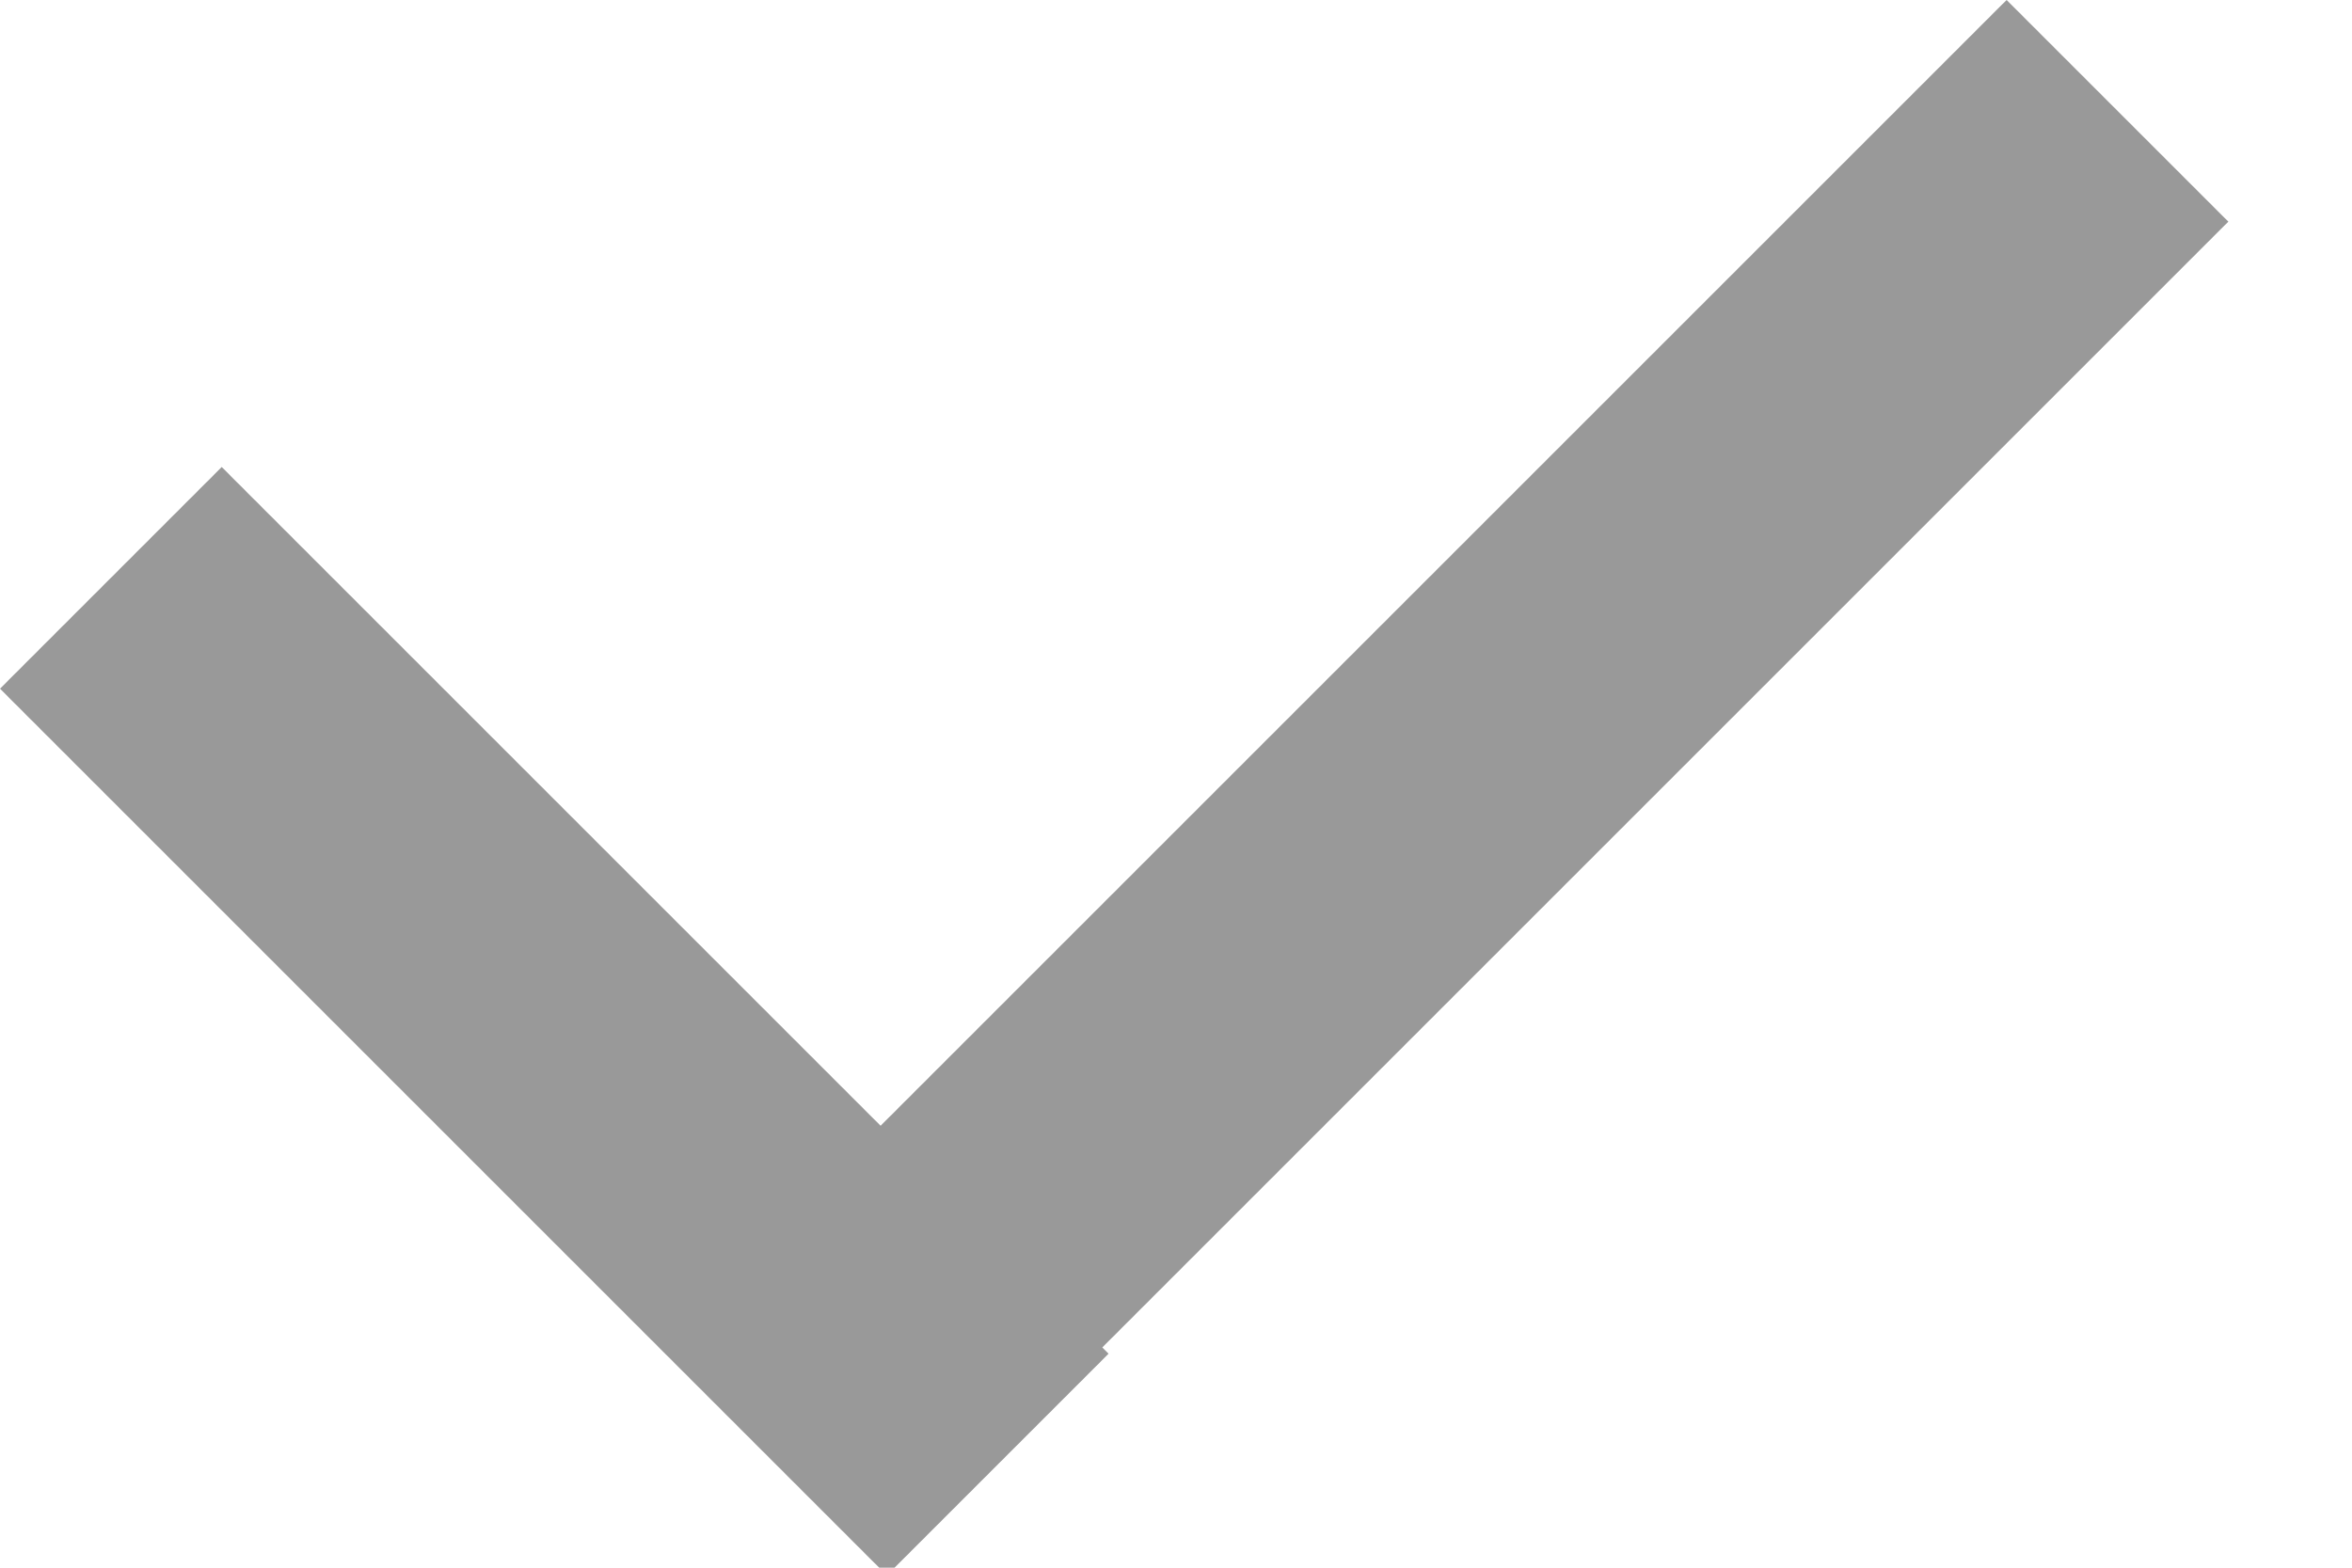
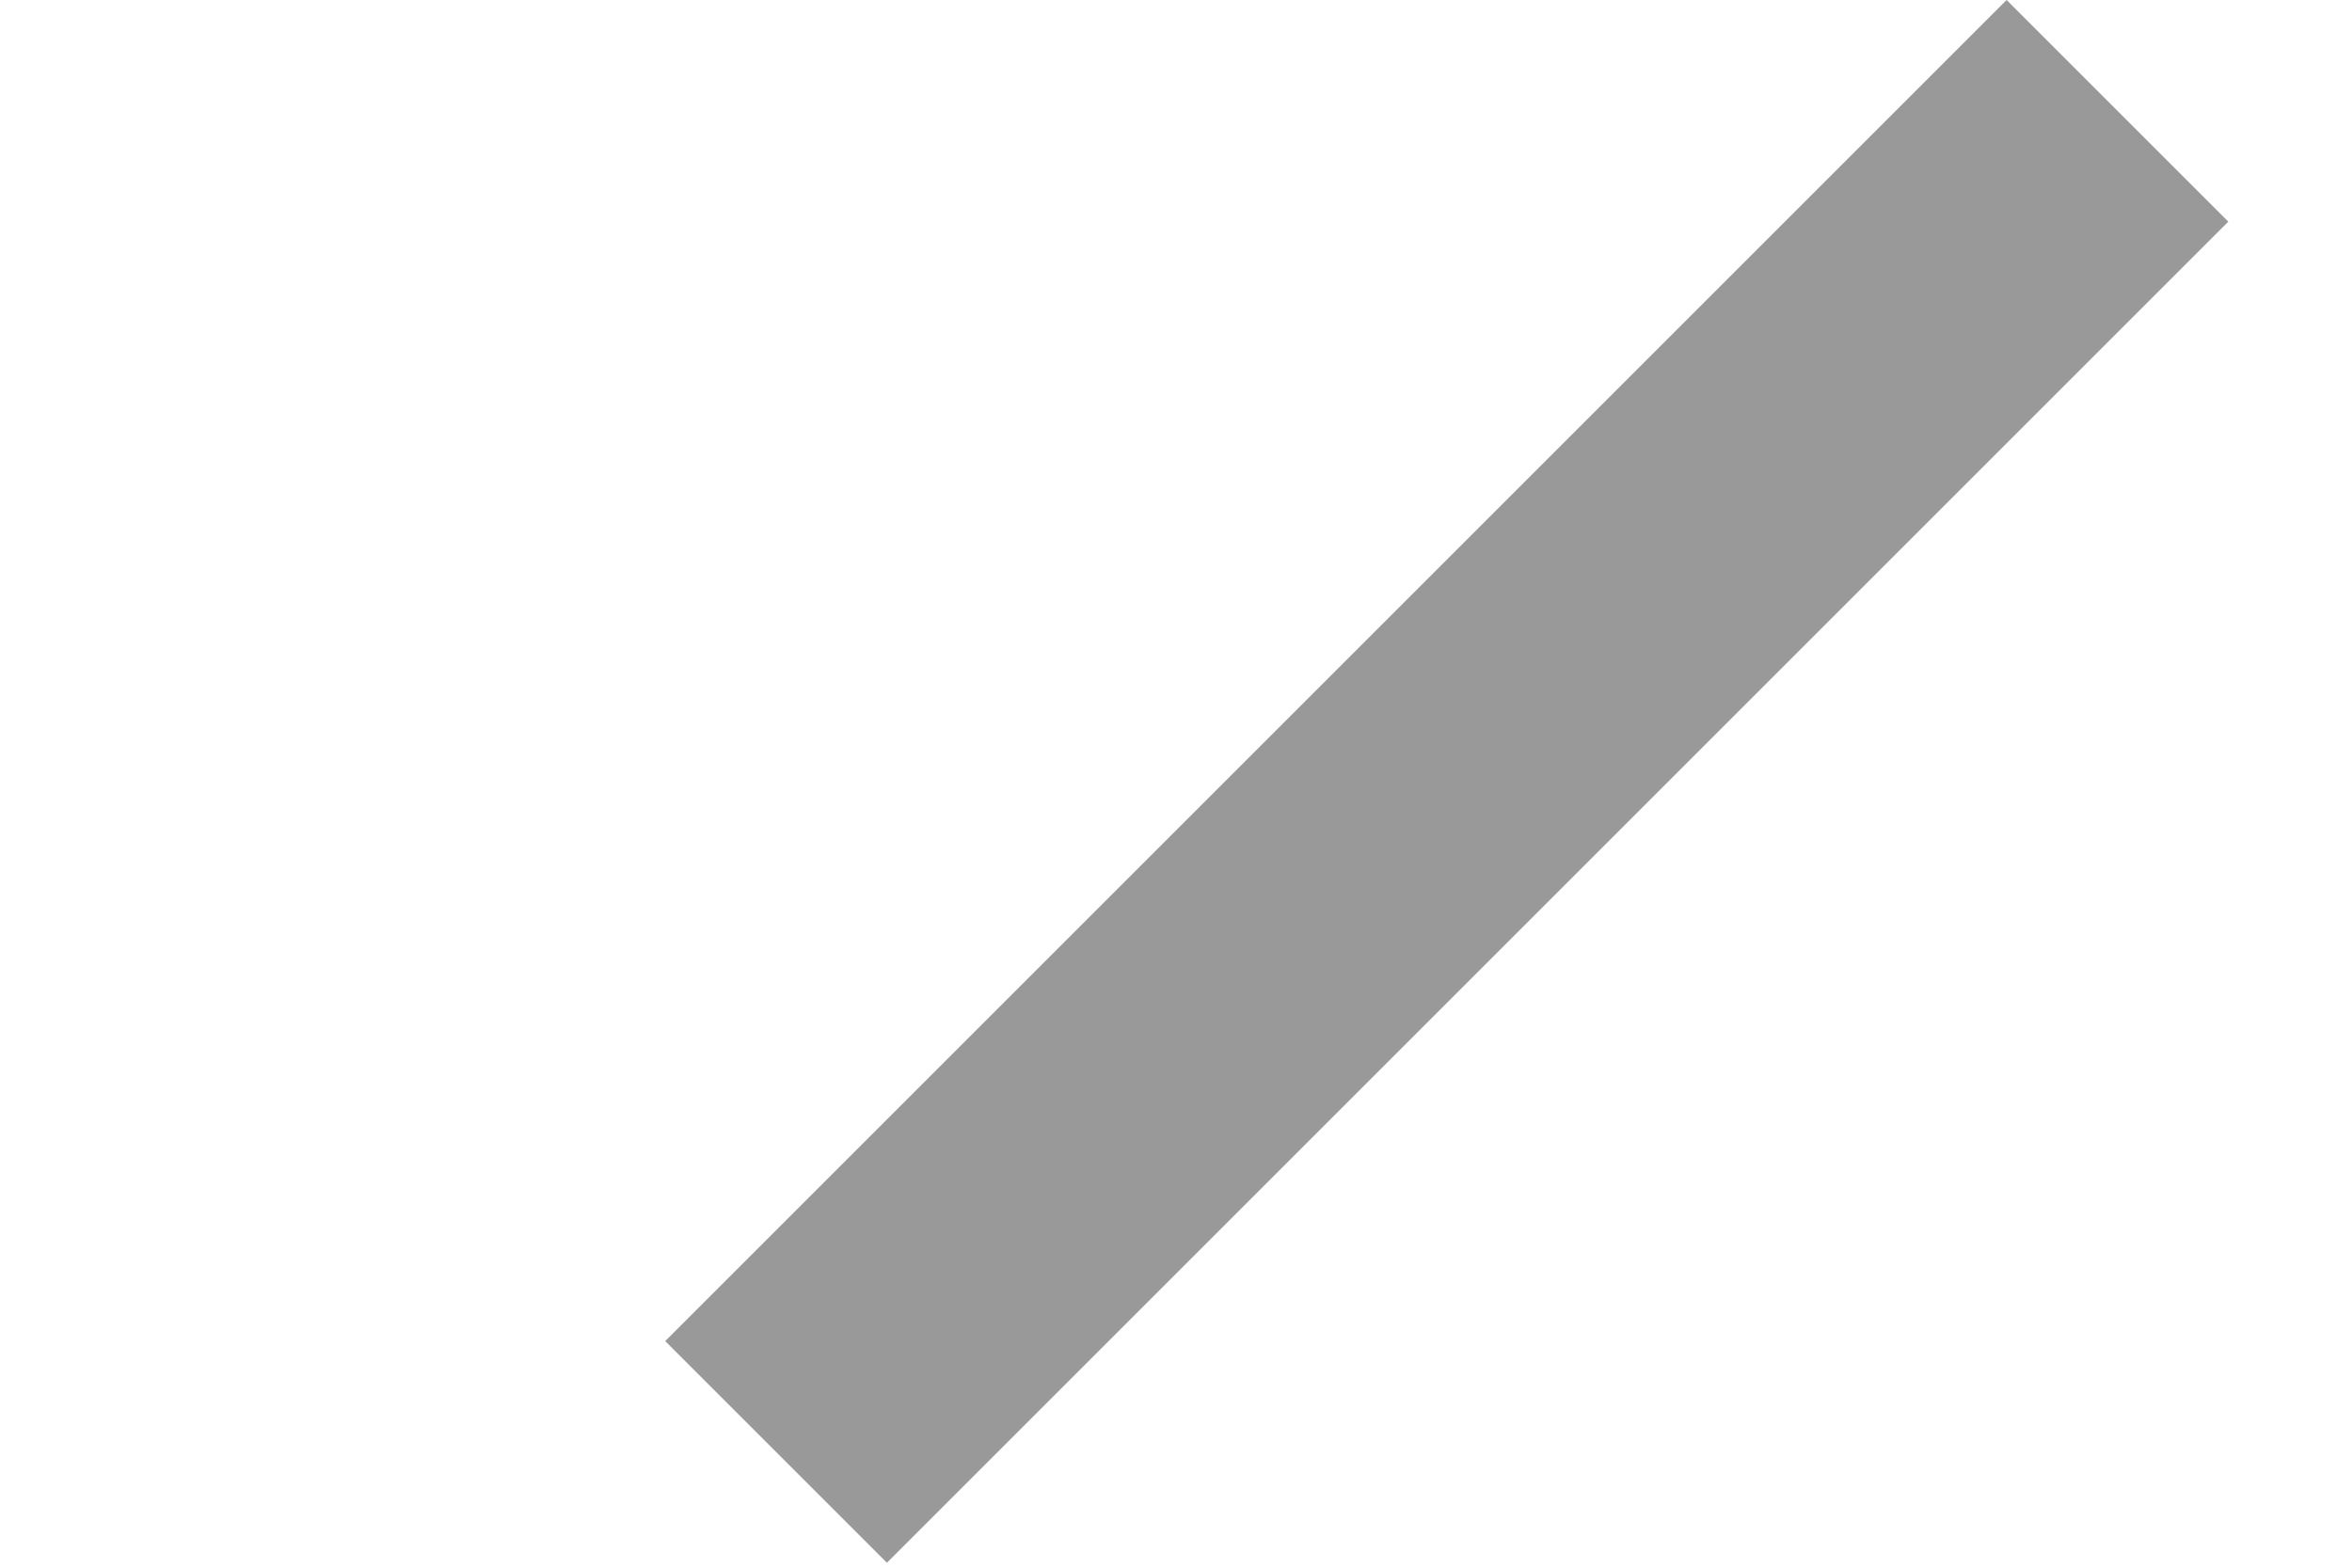
<svg xmlns="http://www.w3.org/2000/svg" version="1.1" id="레이어_1" x="0px" y="0px" viewBox="0 0 15 10" style="enable-background:new 0 0 15 10;" xml:space="preserve">
  <style type="text/css">
	.st0{fill:#999999;}
</style>
  <g>
-     <rect x="2.5" y="2.5" transform="matrix(0.707 -0.707 0.707 0.707 -3.535 4.393)" class="st0" width="2" height="8" />
-   </g>
+     </g>
  <g>
    <rect x="3.2" y="4" transform="matrix(0.707 -0.707 0.707 0.707 -0.848 7.989)" class="st0" width="12.1" height="2" />
  </g>
</svg>